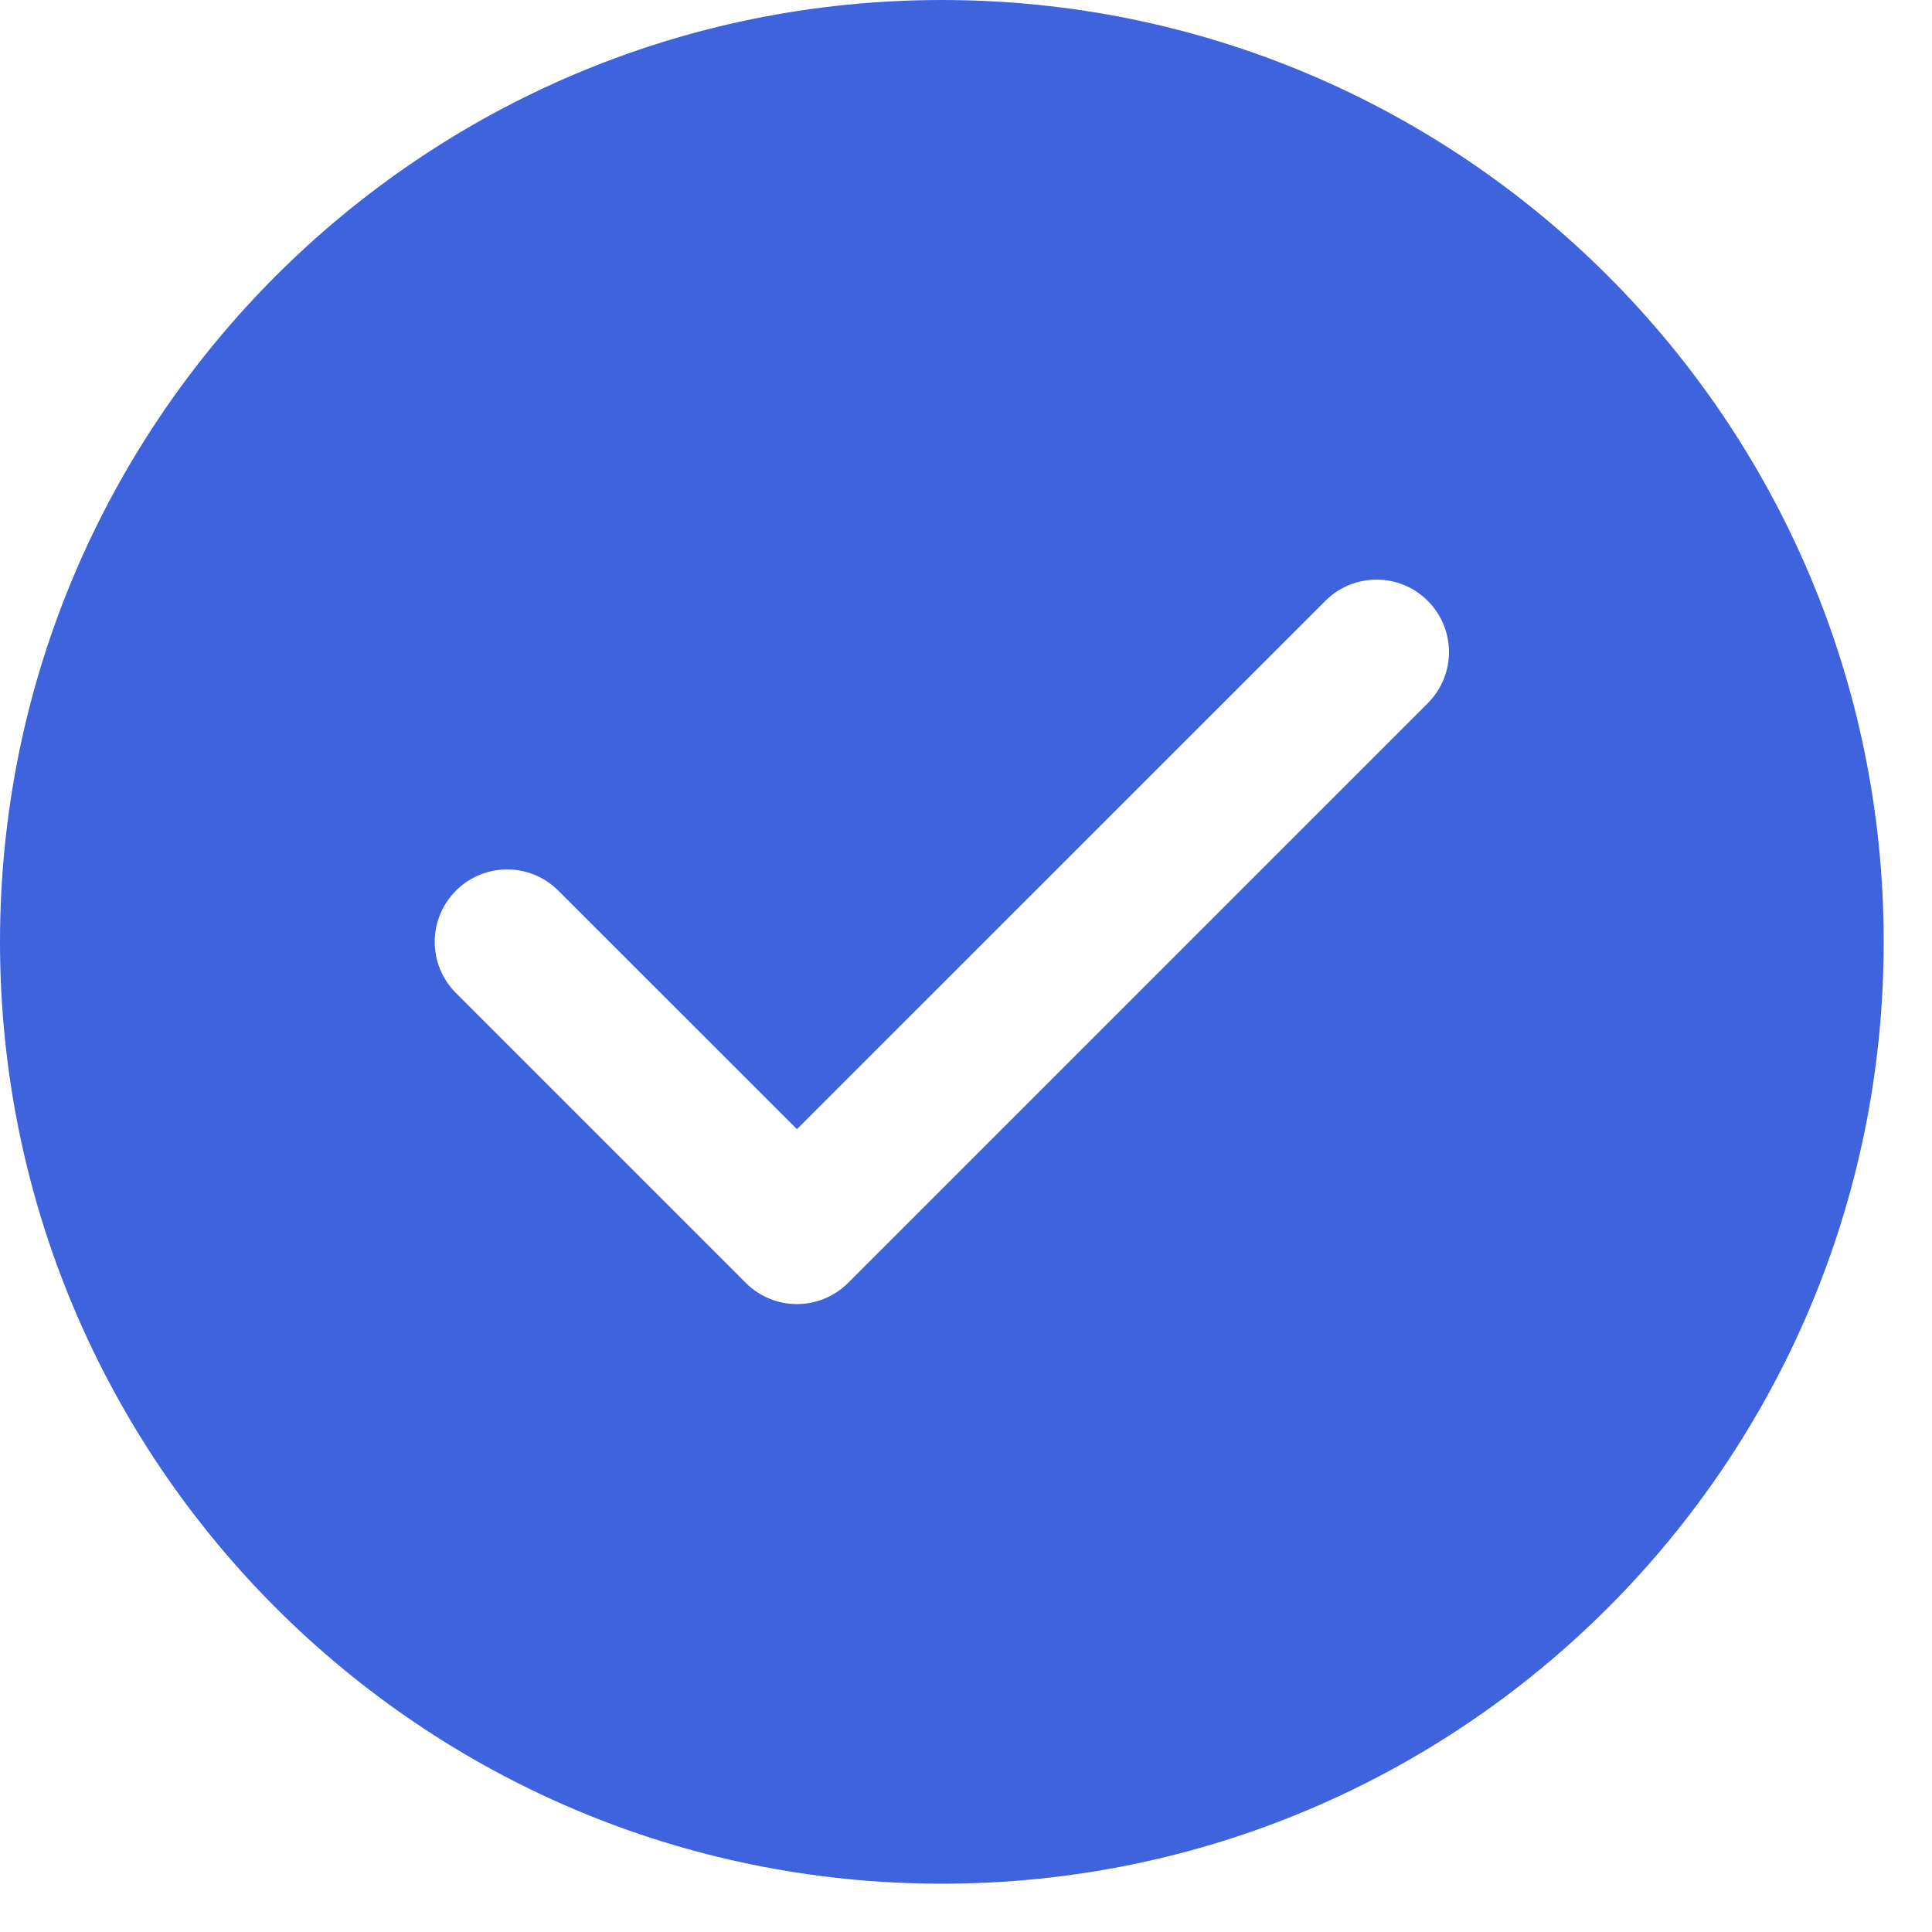
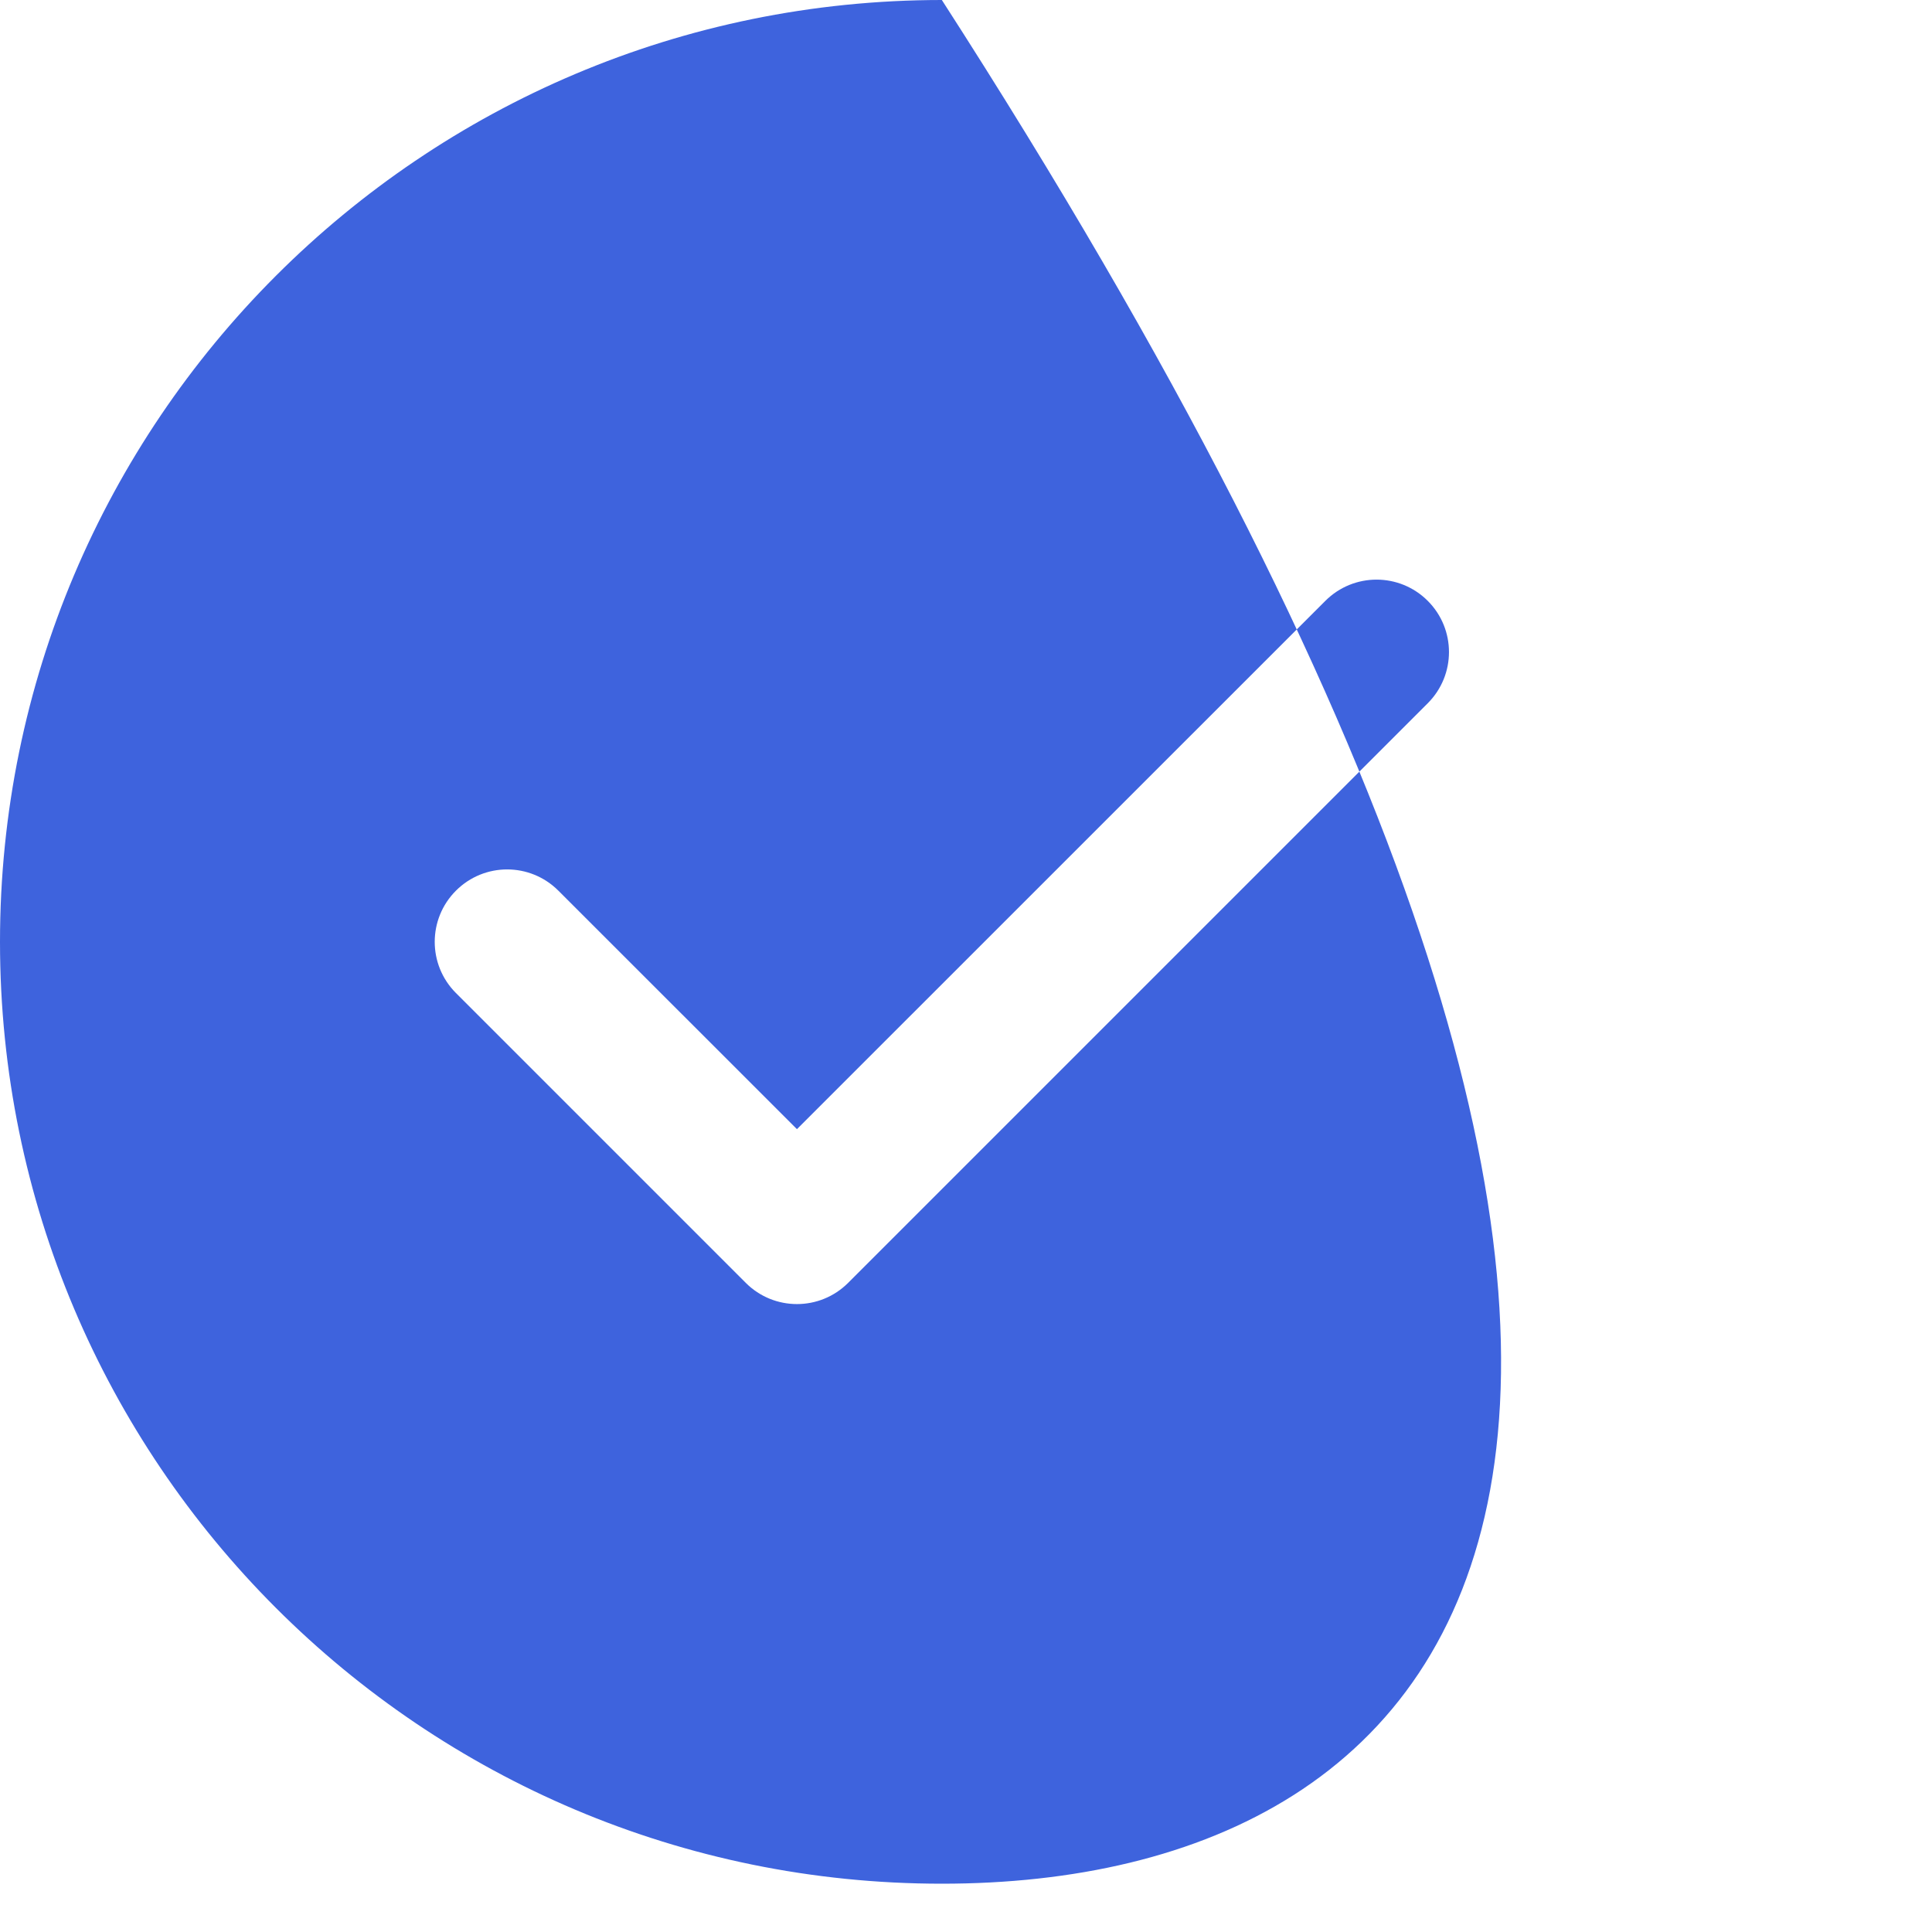
<svg xmlns="http://www.w3.org/2000/svg" fill="none" height="100%" overflow="visible" preserveAspectRatio="none" style="display: block;" viewBox="0 0 20 20" width="100%">
-   <path clip-rule="evenodd" d="M0 9.75C0 4.365 4.365 0 9.75 0C15.135 0 19.5 4.365 19.5 9.75C19.5 15.135 15.135 19.5 9.75 19.5C4.365 19.5 0 15.135 0 9.75ZM14.78 7.28C15.073 6.987 15.073 6.513 14.78 6.22C14.487 5.927 14.013 5.927 13.72 6.22L8.25 11.689L5.78 9.22C5.487 8.927 5.013 8.927 4.72 9.22C4.427 9.513 4.427 9.987 4.72 10.28L7.72 13.28C8.013 13.573 8.487 13.573 8.78 13.28L14.78 7.28Z" fill="#3E63DD" fill-rule="evenodd" id="Vector" />
+   <path clip-rule="evenodd" d="M0 9.75C0 4.365 4.365 0 9.75 0C19.5 15.135 15.135 19.5 9.75 19.5C4.365 19.5 0 15.135 0 9.75ZM14.78 7.28C15.073 6.987 15.073 6.513 14.78 6.22C14.487 5.927 14.013 5.927 13.72 6.22L8.25 11.689L5.78 9.22C5.487 8.927 5.013 8.927 4.72 9.22C4.427 9.513 4.427 9.987 4.72 10.28L7.72 13.28C8.013 13.573 8.487 13.573 8.78 13.28L14.78 7.28Z" fill="#3E63DD" fill-rule="evenodd" id="Vector" />
</svg>